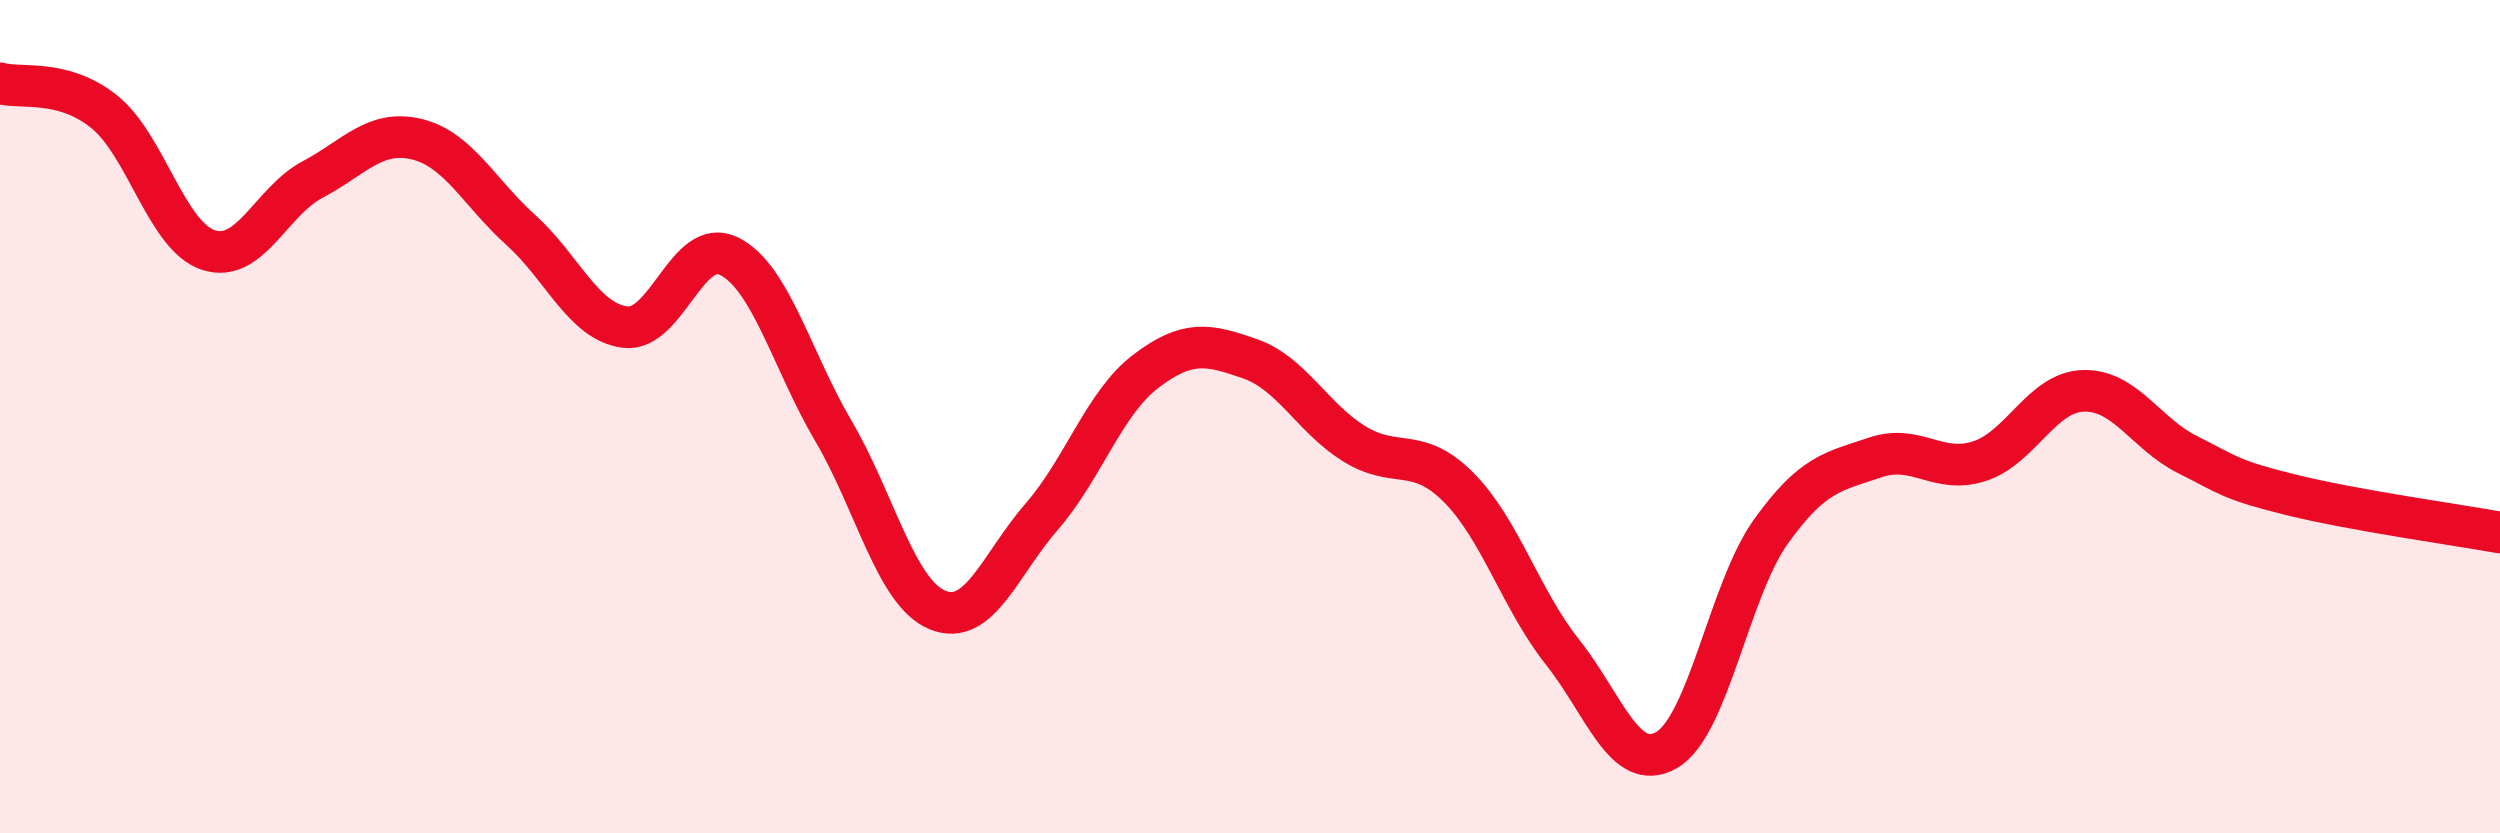
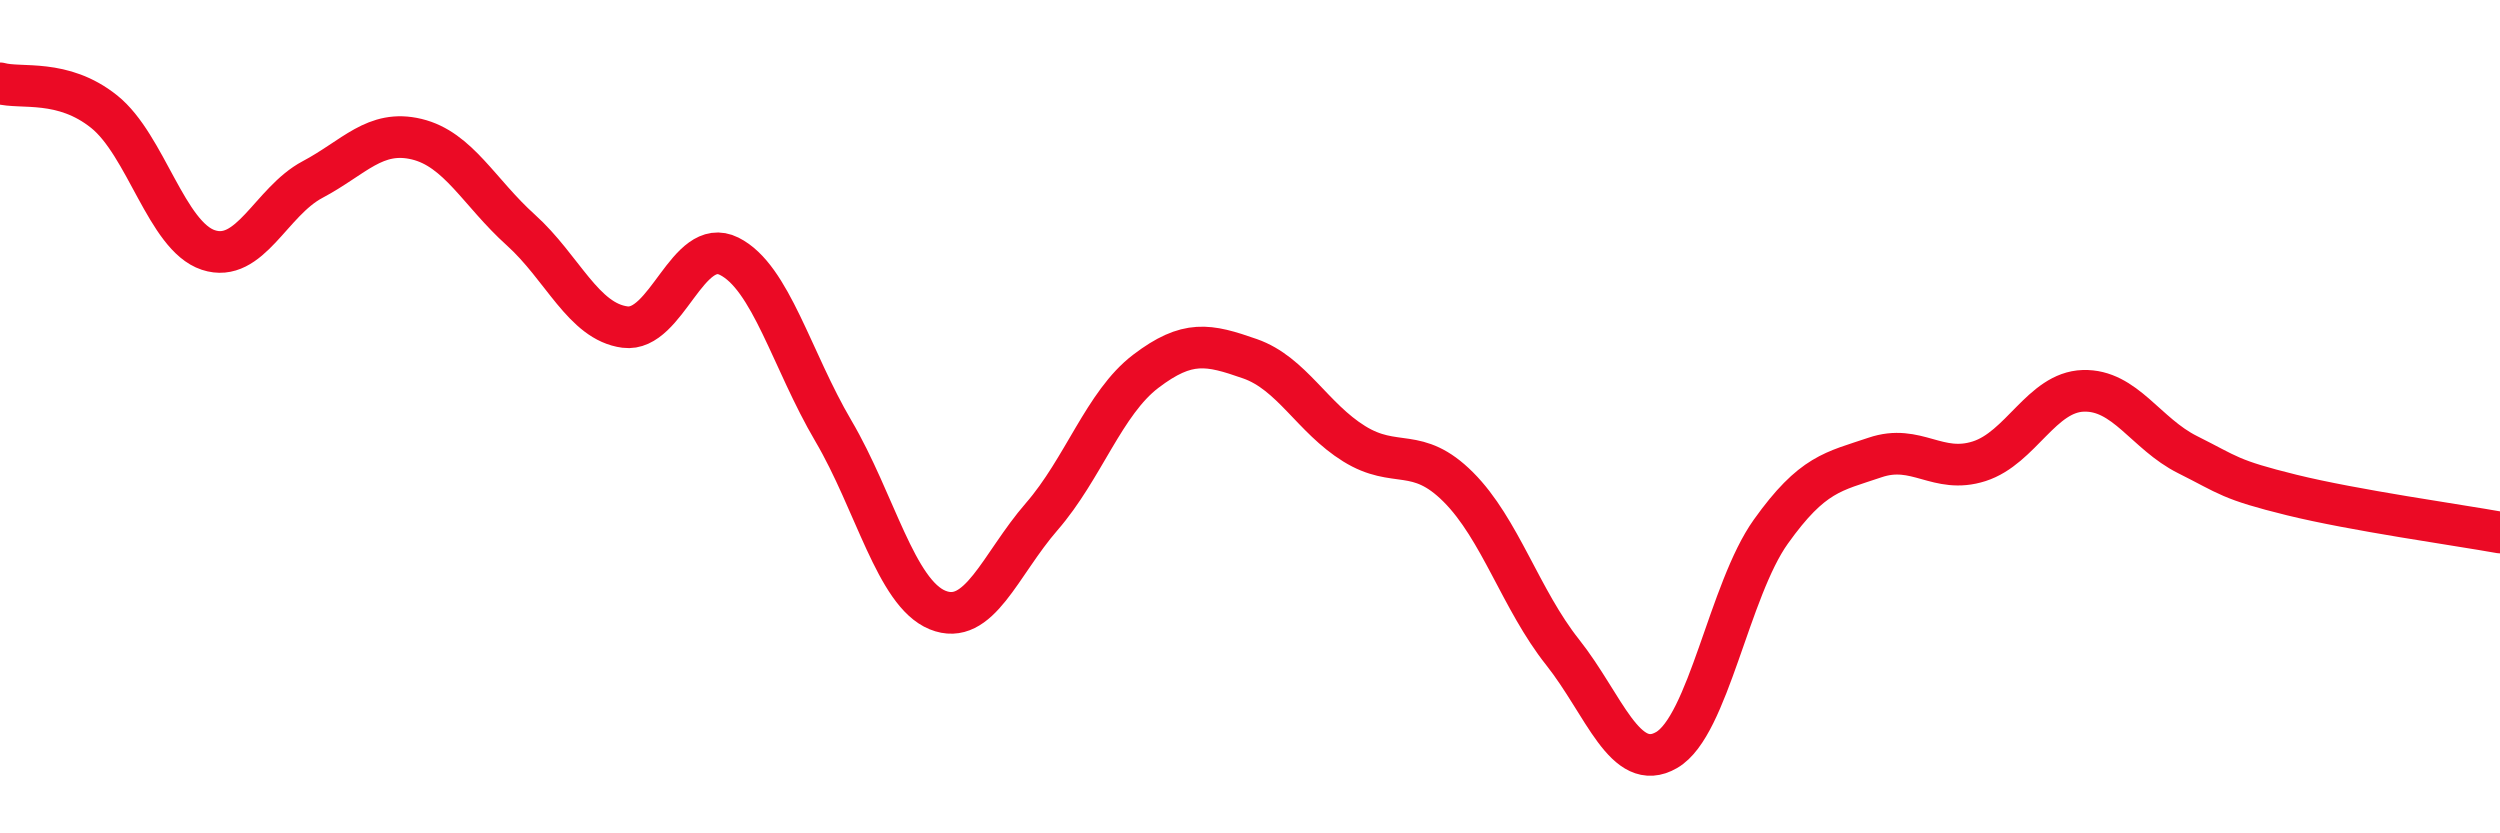
<svg xmlns="http://www.w3.org/2000/svg" width="60" height="20" viewBox="0 0 60 20">
-   <path d="M 0,2 C 0.5,2.14 1.5,1.88 2.5,2.68 C 3.5,3.48 4,5.67 5,6 C 6,6.33 6.5,4.84 7.5,4.31 C 8.5,3.78 9,3.1 10,3.34 C 11,3.58 11.5,4.62 12.5,5.52 C 13.5,6.42 14,7.72 15,7.85 C 16,7.98 16.5,5.65 17.5,6.15 C 18.5,6.65 19,8.64 20,10.34 C 21,12.04 21.5,14.23 22.5,14.64 C 23.5,15.05 24,13.55 25,12.4 C 26,11.25 26.5,9.67 27.5,8.91 C 28.5,8.15 29,8.26 30,8.61 C 31,8.96 31.5,10.03 32.5,10.65 C 33.5,11.27 34,10.69 35,11.69 C 36,12.69 36.5,14.39 37.5,15.65 C 38.5,16.91 39,18.58 40,18 C 41,17.42 41.5,14.16 42.5,12.76 C 43.5,11.36 44,11.32 45,10.98 C 46,10.64 46.5,11.39 47.5,11.07 C 48.5,10.75 49,9.41 50,9.38 C 51,9.35 51.5,10.41 52.5,10.91 C 53.5,11.41 53.5,11.51 55,11.88 C 56.5,12.25 59,12.6 60,12.78L60 20L0 20Z" fill="#EB0A25" opacity="0.1" stroke-linecap="round" stroke-linejoin="round" />
  <path d="M 0,2 C 0.5,2.14 1.5,1.88 2.5,2.68 C 3.5,3.48 4,5.67 5,6 C 6,6.33 6.5,4.84 7.5,4.31 C 8.5,3.78 9,3.1 10,3.34 C 11,3.58 11.5,4.62 12.5,5.52 C 13.5,6.42 14,7.72 15,7.85 C 16,7.98 16.5,5.65 17.5,6.15 C 18.5,6.65 19,8.64 20,10.34 C 21,12.04 21.5,14.23 22.5,14.64 C 23.5,15.05 24,13.55 25,12.4 C 26,11.25 26.5,9.67 27.5,8.91 C 28.5,8.15 29,8.26 30,8.61 C 31,8.96 31.5,10.03 32.5,10.65 C 33.5,11.27 34,10.69 35,11.69 C 36,12.69 36.5,14.39 37.5,15.65 C 38.5,16.91 39,18.58 40,18 C 41,17.42 41.5,14.16 42.5,12.76 C 43.5,11.36 44,11.32 45,10.98 C 46,10.64 46.5,11.39 47.5,11.07 C 48.5,10.75 49,9.41 50,9.38 C 51,9.35 51.5,10.41 52.5,10.91 C 53.5,11.41 53.5,11.51 55,11.88 C 56.5,12.25 59,12.6 60,12.78" stroke="#EB0A25" stroke-width="1" fill="none" stroke-linecap="round" stroke-linejoin="round" />
</svg>